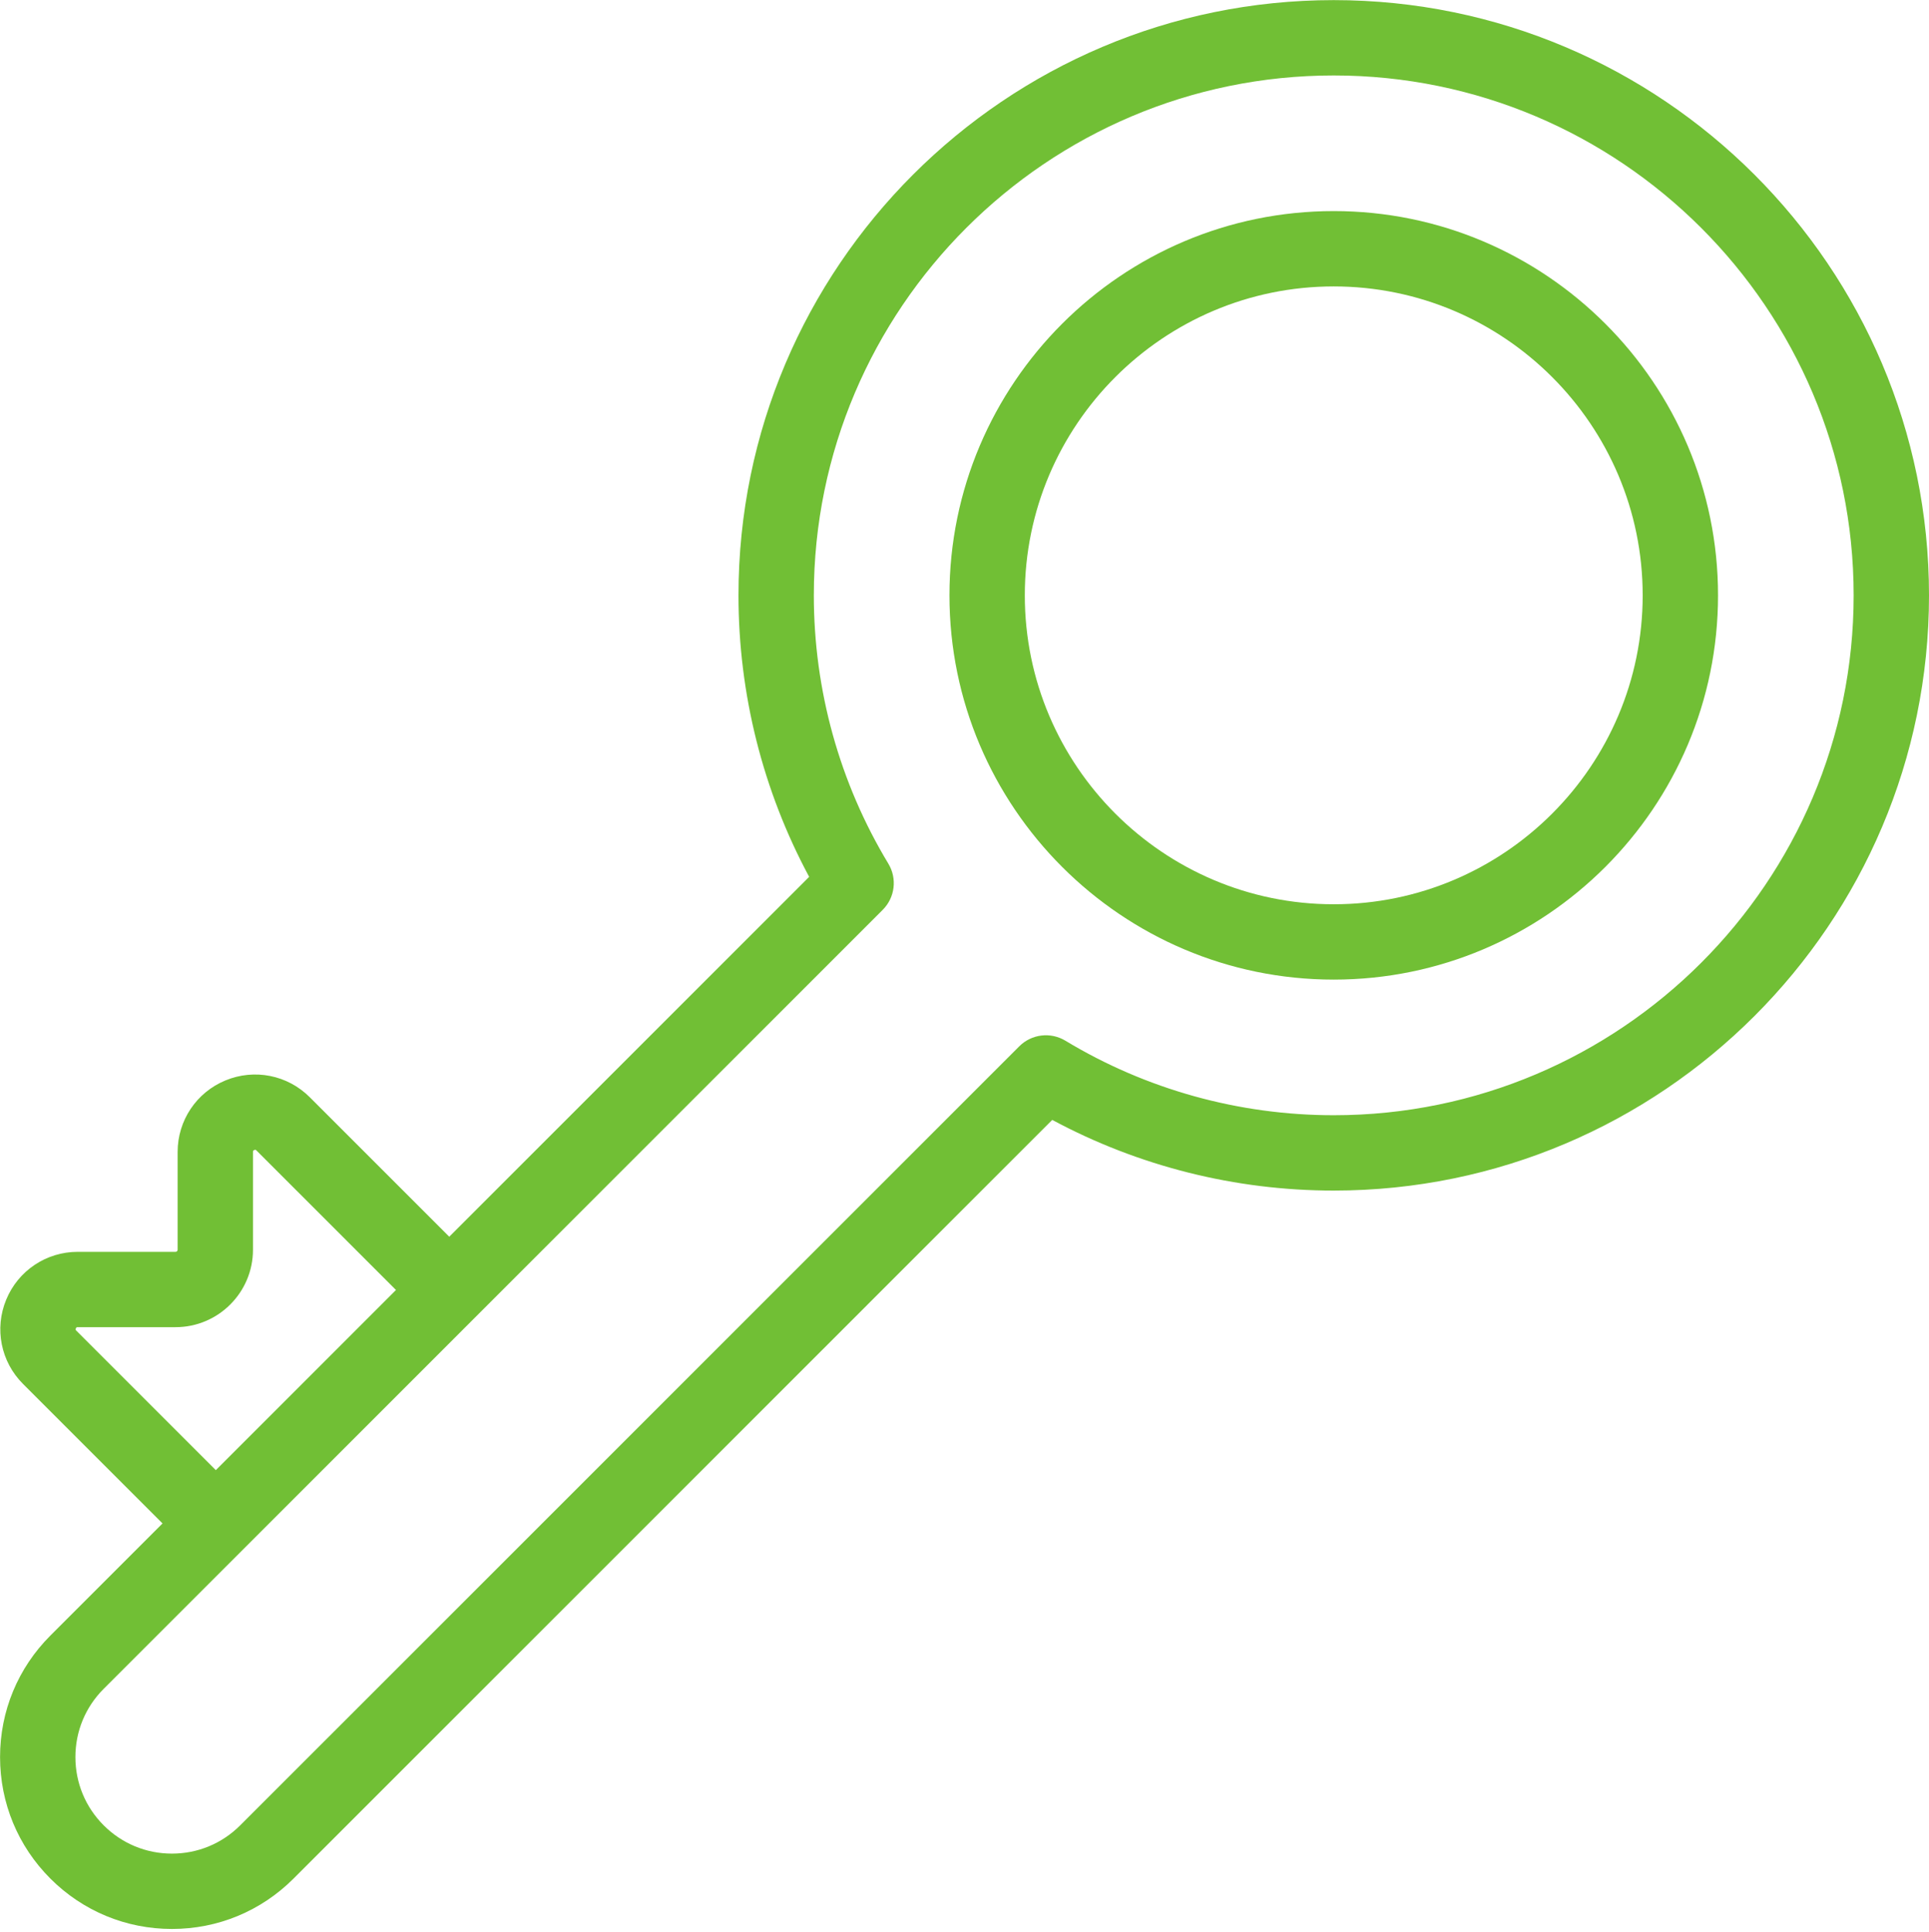
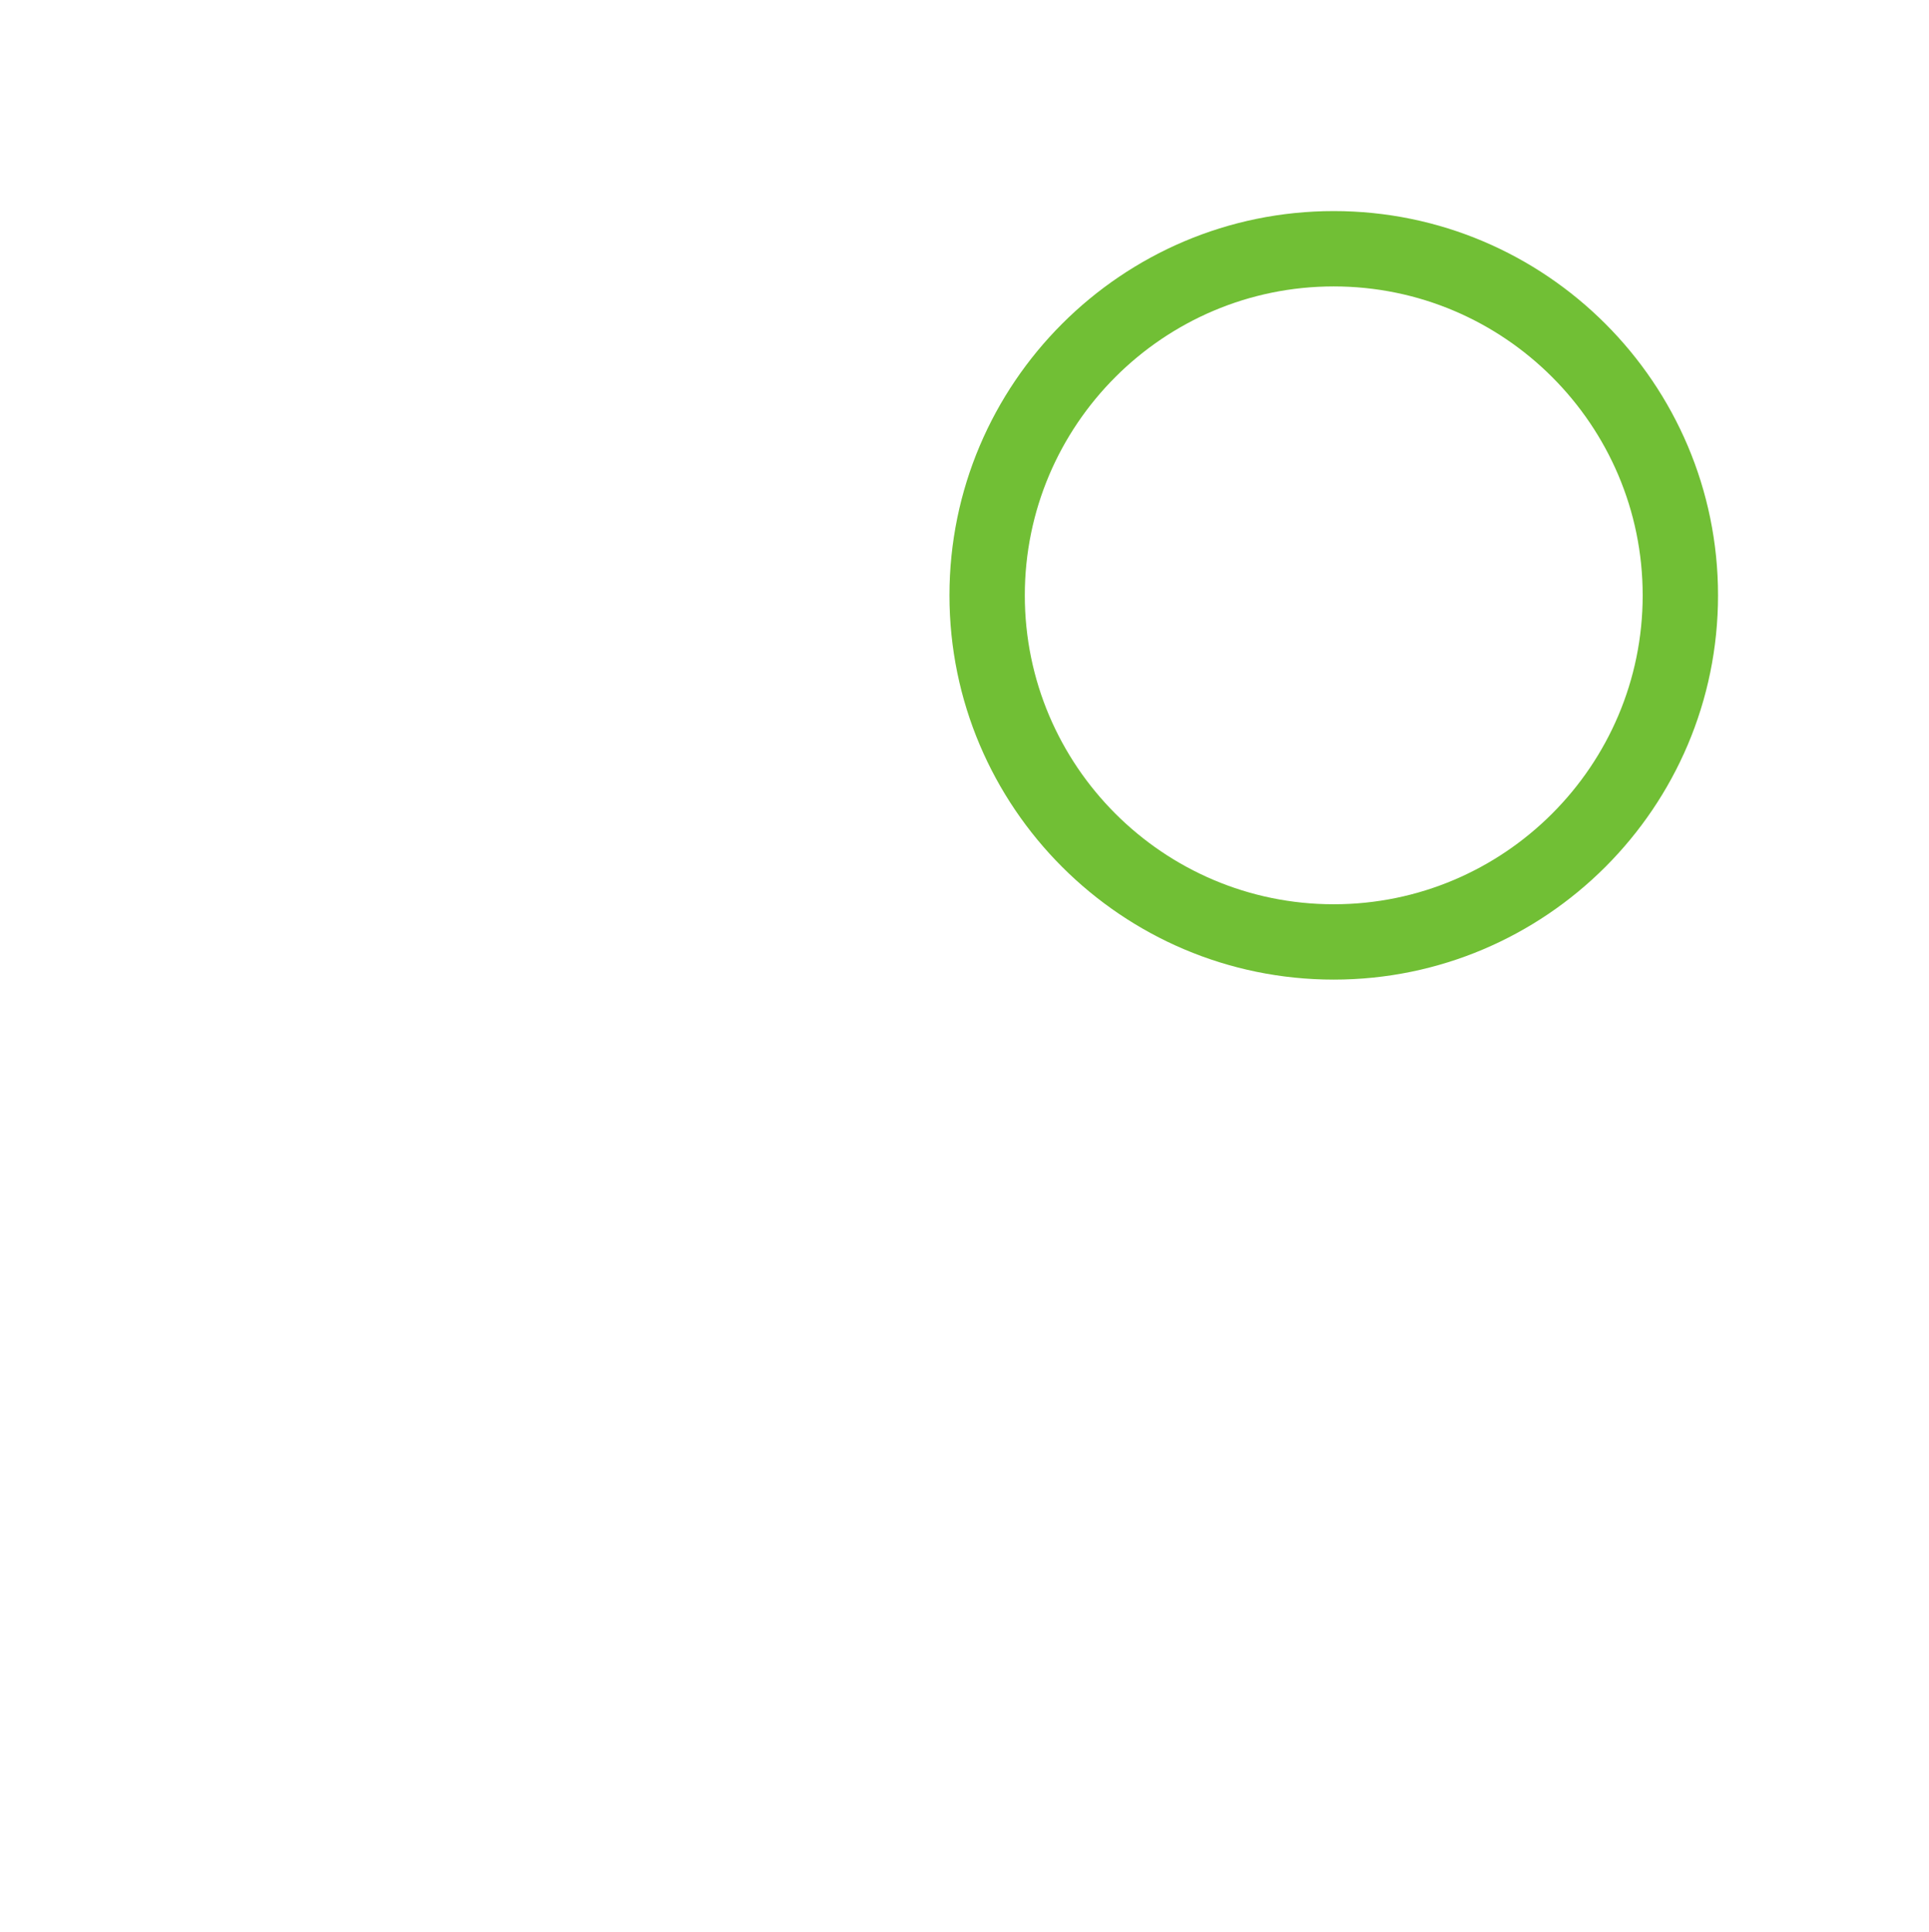
<svg xmlns="http://www.w3.org/2000/svg" width="577" height="578" viewBox="0 0 577 578" fill="none">
-   <path d="M398.947 0.033C300.768 0.033 220.894 79.908 220.894 178.086C220.894 207.575 228.179 236.501 242.032 262.288L134.381 369.94L92.654 328.213C86.011 321.566 76.107 319.598 67.426 323.195C58.741 326.787 53.132 335.186 53.132 344.58V373.849C53.132 374.188 52.859 374.461 52.52 374.461H23.256C13.857 374.461 5.463 380.069 1.866 388.749C-1.73 397.43 0.242 407.335 6.885 413.977L48.611 455.709L15.077 489.243C5.366 498.954 0.018 511.865 0.018 525.6C0.018 539.334 5.366 552.245 15.077 561.956C24.788 571.667 37.699 577.015 51.433 577.015C65.168 577.015 78.079 571.667 87.79 561.956L259.349 390.4C263.751 385.998 263.751 378.863 259.349 374.461C254.952 370.063 247.816 370.063 243.414 374.461L71.85 546.016C66.4 551.475 59.146 554.477 51.433 554.477C43.721 554.477 36.466 551.475 31.012 546.016C25.558 540.562 22.556 533.312 22.556 525.6C22.556 517.883 25.558 510.633 31.017 505.179L264.047 272.149C267.713 268.482 268.405 262.79 265.724 258.353C251.14 234.203 243.432 206.448 243.432 178.086C243.432 92.335 313.195 22.572 398.947 22.572C484.698 22.572 554.461 92.335 554.461 178.086C554.461 263.838 484.698 333.601 398.947 333.601C370.584 333.601 342.83 325.893 318.68 311.309C314.243 308.628 308.551 309.319 304.884 312.986L241.702 376.173C237.3 380.571 237.3 387.706 241.702 392.108C246.099 396.51 253.235 396.51 257.637 392.108L314.745 335.001C340.532 348.854 369.457 356.139 398.947 356.139C497.125 356.139 577 276.265 577 178.086C577 79.908 497.125 0.033 398.947 0.033ZM22.825 398.042C22.644 397.862 22.534 397.752 22.688 397.373C22.846 396.999 23 396.999 23.256 396.999H52.52C65.286 396.999 75.671 386.61 75.671 373.849V344.58C75.671 344.324 75.671 344.17 76.049 344.016C76.428 343.858 76.534 343.968 76.714 344.148L118.441 385.875L64.551 439.769L22.825 398.042Z" fill="#71BF35" />
  <path d="M398.948 293.032C462.328 293.032 513.893 241.467 513.893 178.086C513.893 114.706 462.328 63.141 398.948 63.141C335.567 63.141 284.002 114.706 284.002 178.086C284.002 241.467 335.567 293.032 398.948 293.032ZM398.948 85.679C449.901 85.679 491.355 127.133 491.355 178.086C491.355 229.04 449.901 270.494 398.948 270.494C347.994 270.494 306.54 229.04 306.54 178.086C306.54 127.133 347.994 85.679 398.948 85.679Z" fill="#71BF35" />
</svg>